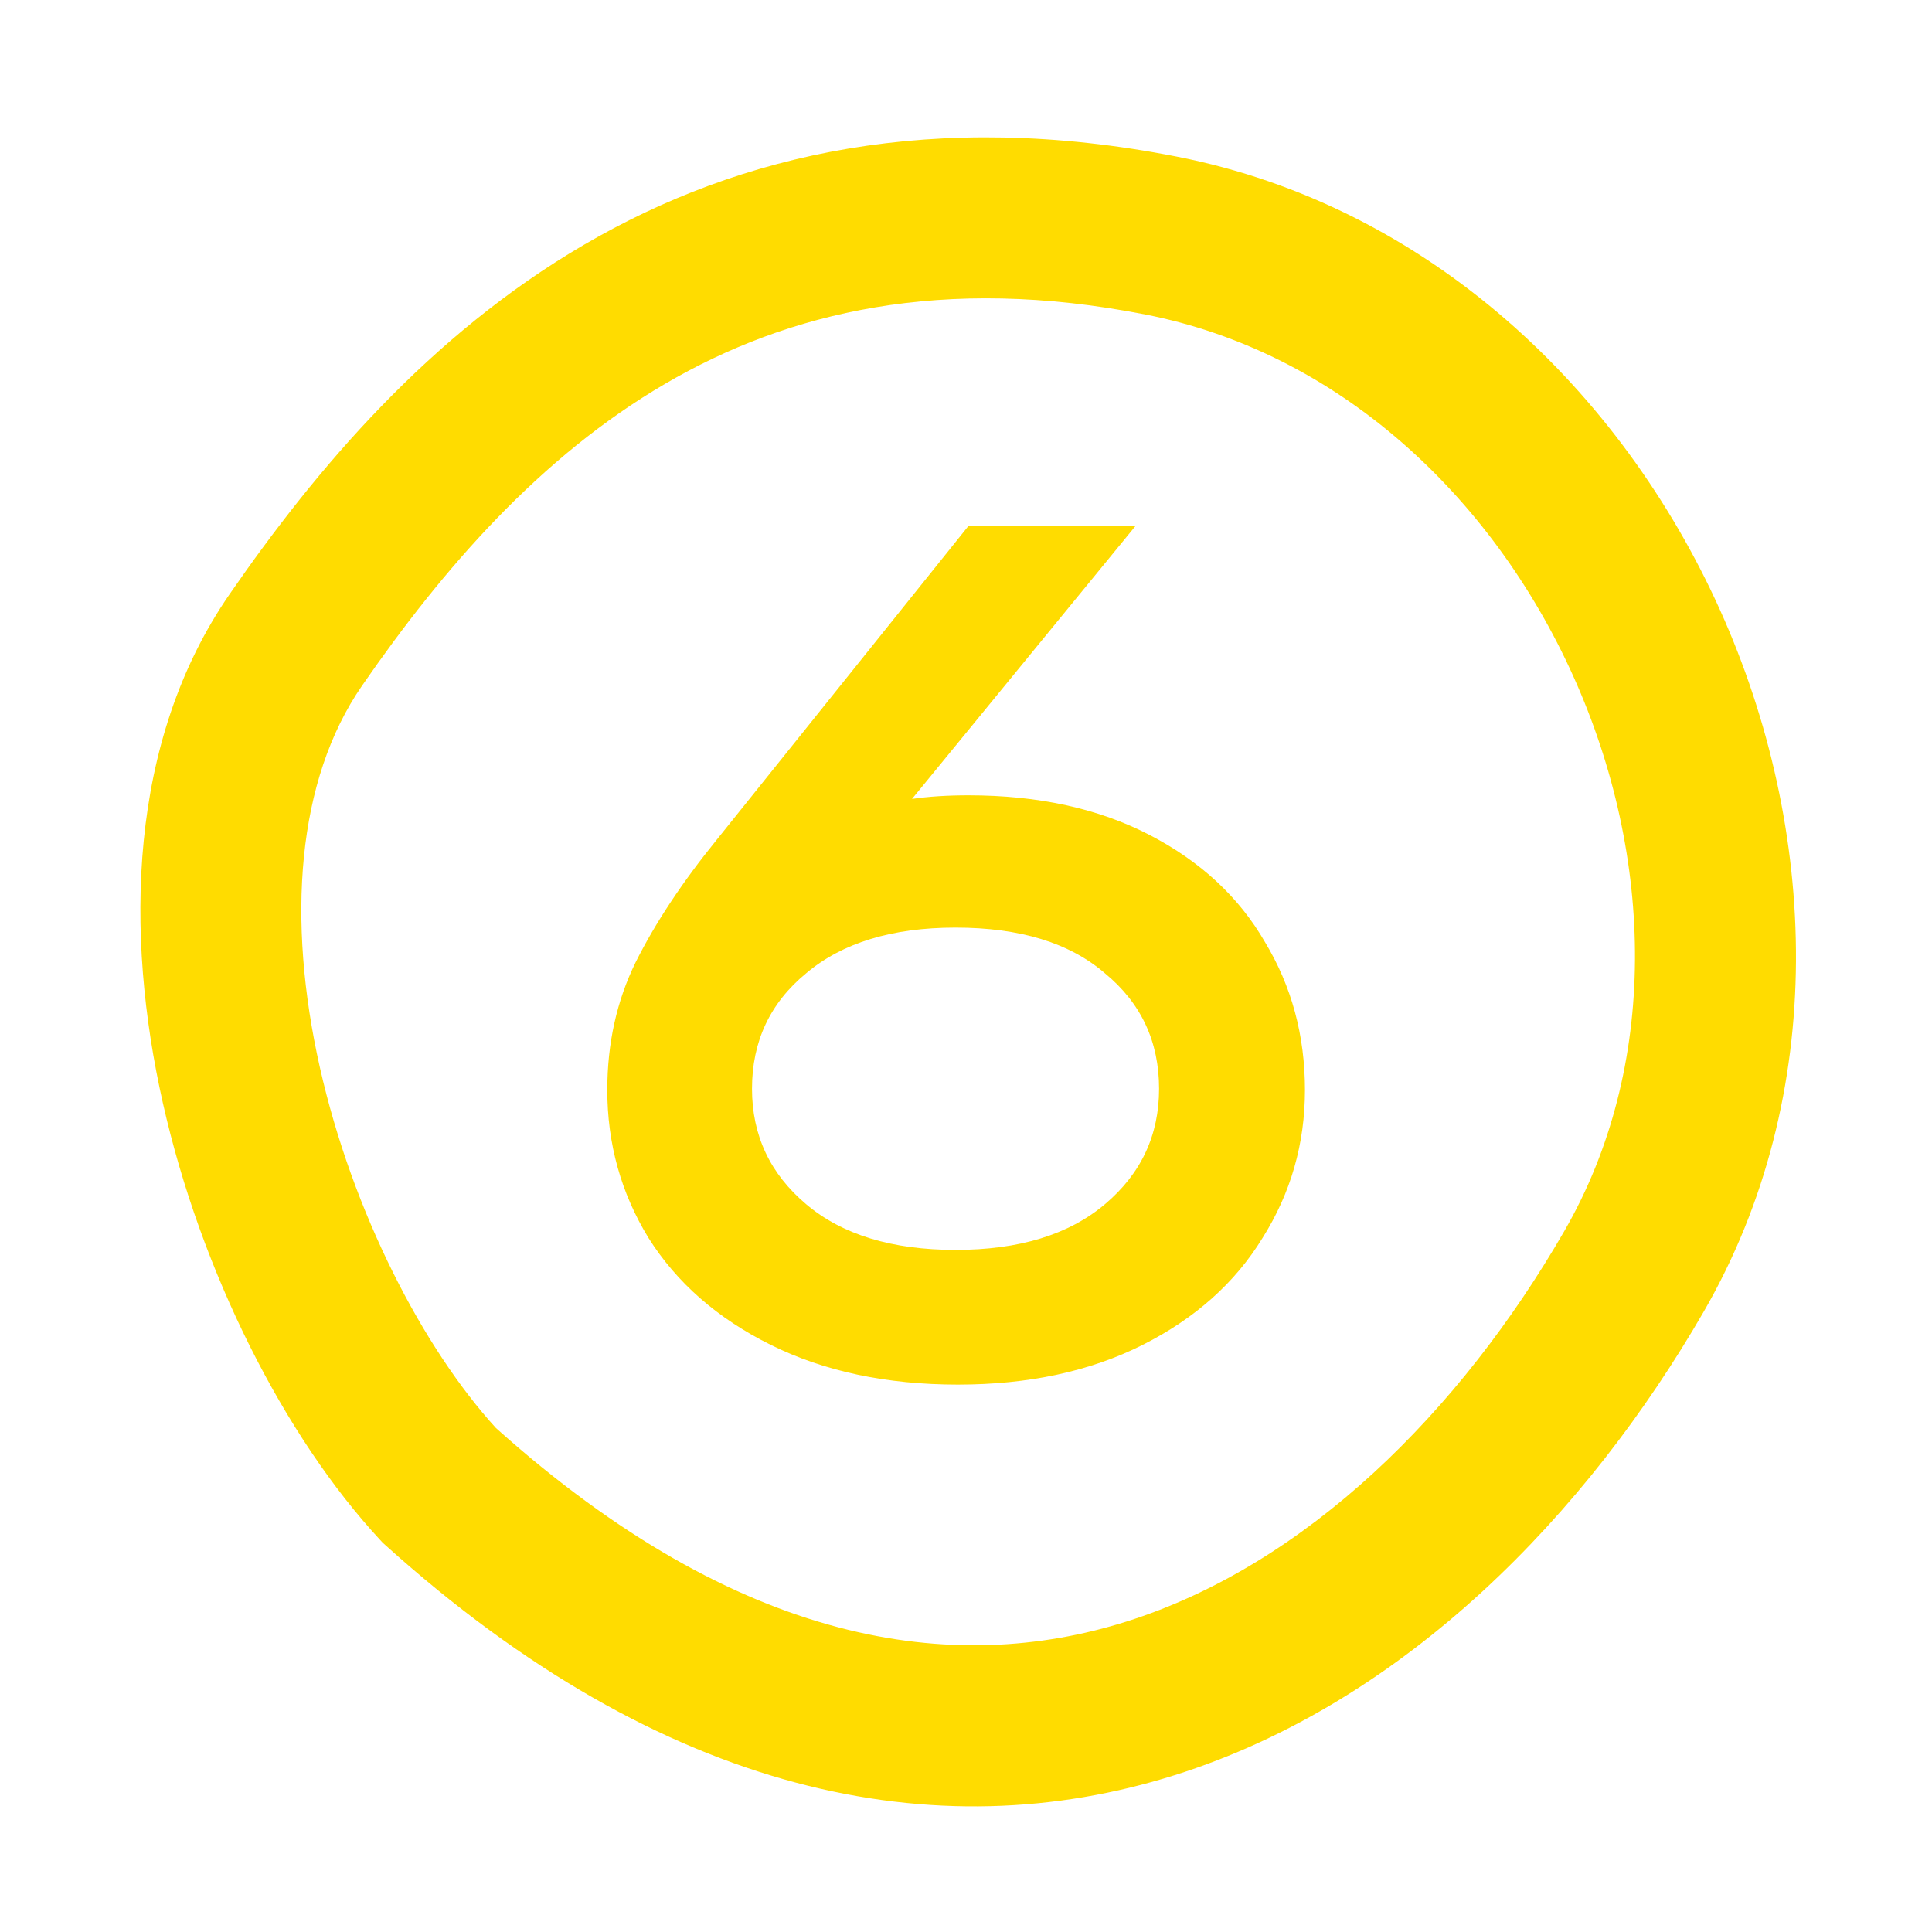
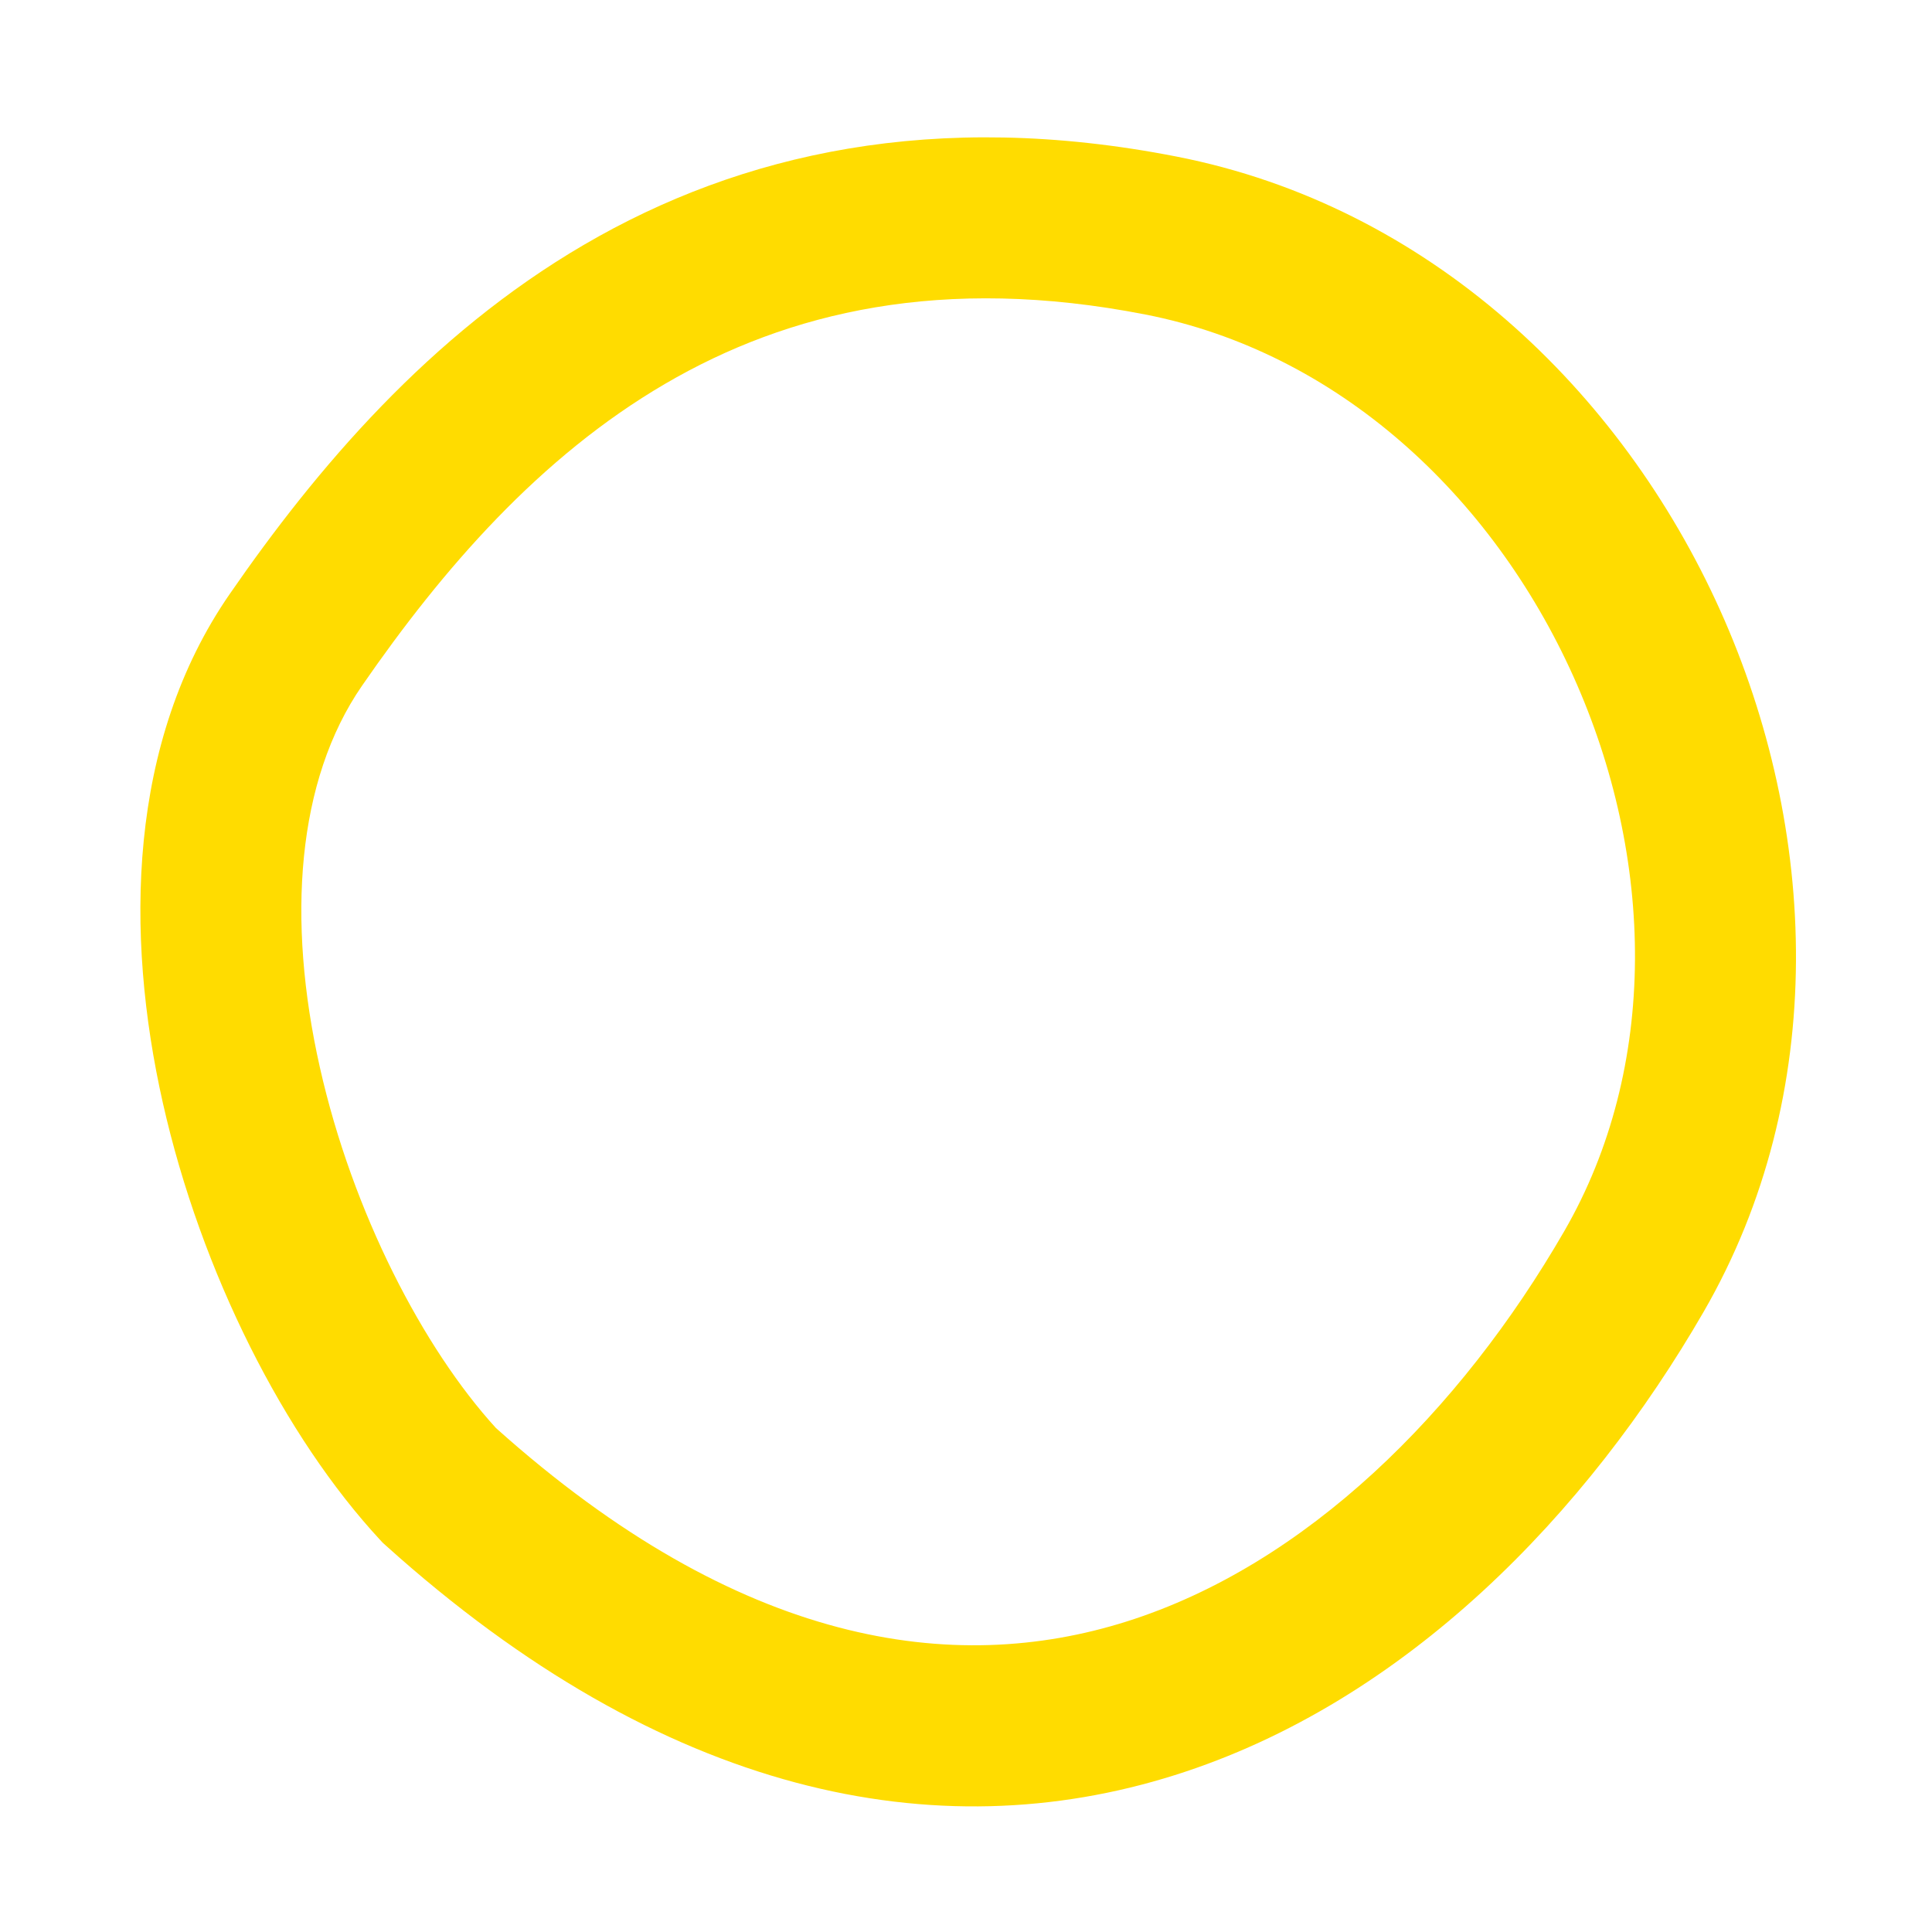
<svg xmlns="http://www.w3.org/2000/svg" width="72" height="72" viewBox="0 0 72 72" fill="none">
  <path fill-rule="evenodd" clip-rule="evenodd" d="M6.068 41.098C4.653 34.815 4.757 27.643 8.557 22.143C11.783 17.471 16.005 12.485 21.765 9.121C27.612 5.706 34.856 4.074 43.842 5.834L43.266 8.778L43.842 5.834C53.258 7.677 60.421 14.563 64.1 22.732C67.776 30.892 68.174 40.773 63.495 48.878C59.173 56.363 52.413 63.432 43.783 66.153C34.908 68.953 24.752 66.942 14.366 57.586L14.266 57.496L14.174 57.397C10.603 53.548 7.493 47.425 6.068 41.098ZM18.484 53.22C27.582 61.37 35.549 62.459 41.978 60.431C48.677 58.319 54.415 52.604 58.298 45.878C61.824 39.772 61.682 31.973 58.63 25.196C55.581 18.428 49.826 13.119 42.69 11.722C35.124 10.241 29.366 11.629 24.79 14.302C20.127 17.025 16.504 21.194 13.493 25.553C11.055 29.083 10.68 34.266 11.921 39.78C13.139 45.19 15.777 50.255 18.484 53.22Z" fill="#FFDC00" />
-   <path d="M36.092 29.639C38.694 29.639 40.944 30.132 42.844 31.118C44.744 32.104 46.176 33.434 47.141 35.107C48.135 36.75 48.632 38.588 48.632 40.62C48.632 42.621 48.106 44.459 47.053 46.132C46.03 47.805 44.54 49.135 42.581 50.121C40.623 51.107 38.328 51.6 35.698 51.6C33.038 51.6 30.714 51.107 28.726 50.121C26.739 49.135 25.219 47.805 24.166 46.132C23.143 44.459 22.632 42.621 22.632 40.62C22.632 38.887 22.983 37.303 23.684 35.869C24.415 34.405 25.423 32.881 26.709 31.297L36.092 19.6H42.318L33.988 29.774C34.602 29.684 35.303 29.639 36.092 29.639ZM35.61 46.58C37.977 46.58 39.834 46.013 41.178 44.877C42.523 43.742 43.195 42.308 43.195 40.575C43.195 38.812 42.523 37.378 41.178 36.272C39.863 35.137 38.007 34.569 35.61 34.569C33.242 34.569 31.386 35.137 30.042 36.272C28.697 37.378 28.025 38.812 28.025 40.575C28.025 42.308 28.697 43.742 30.042 44.877C31.386 46.013 33.242 46.58 35.61 46.58Z" fill="#FFDC00" />
</svg>